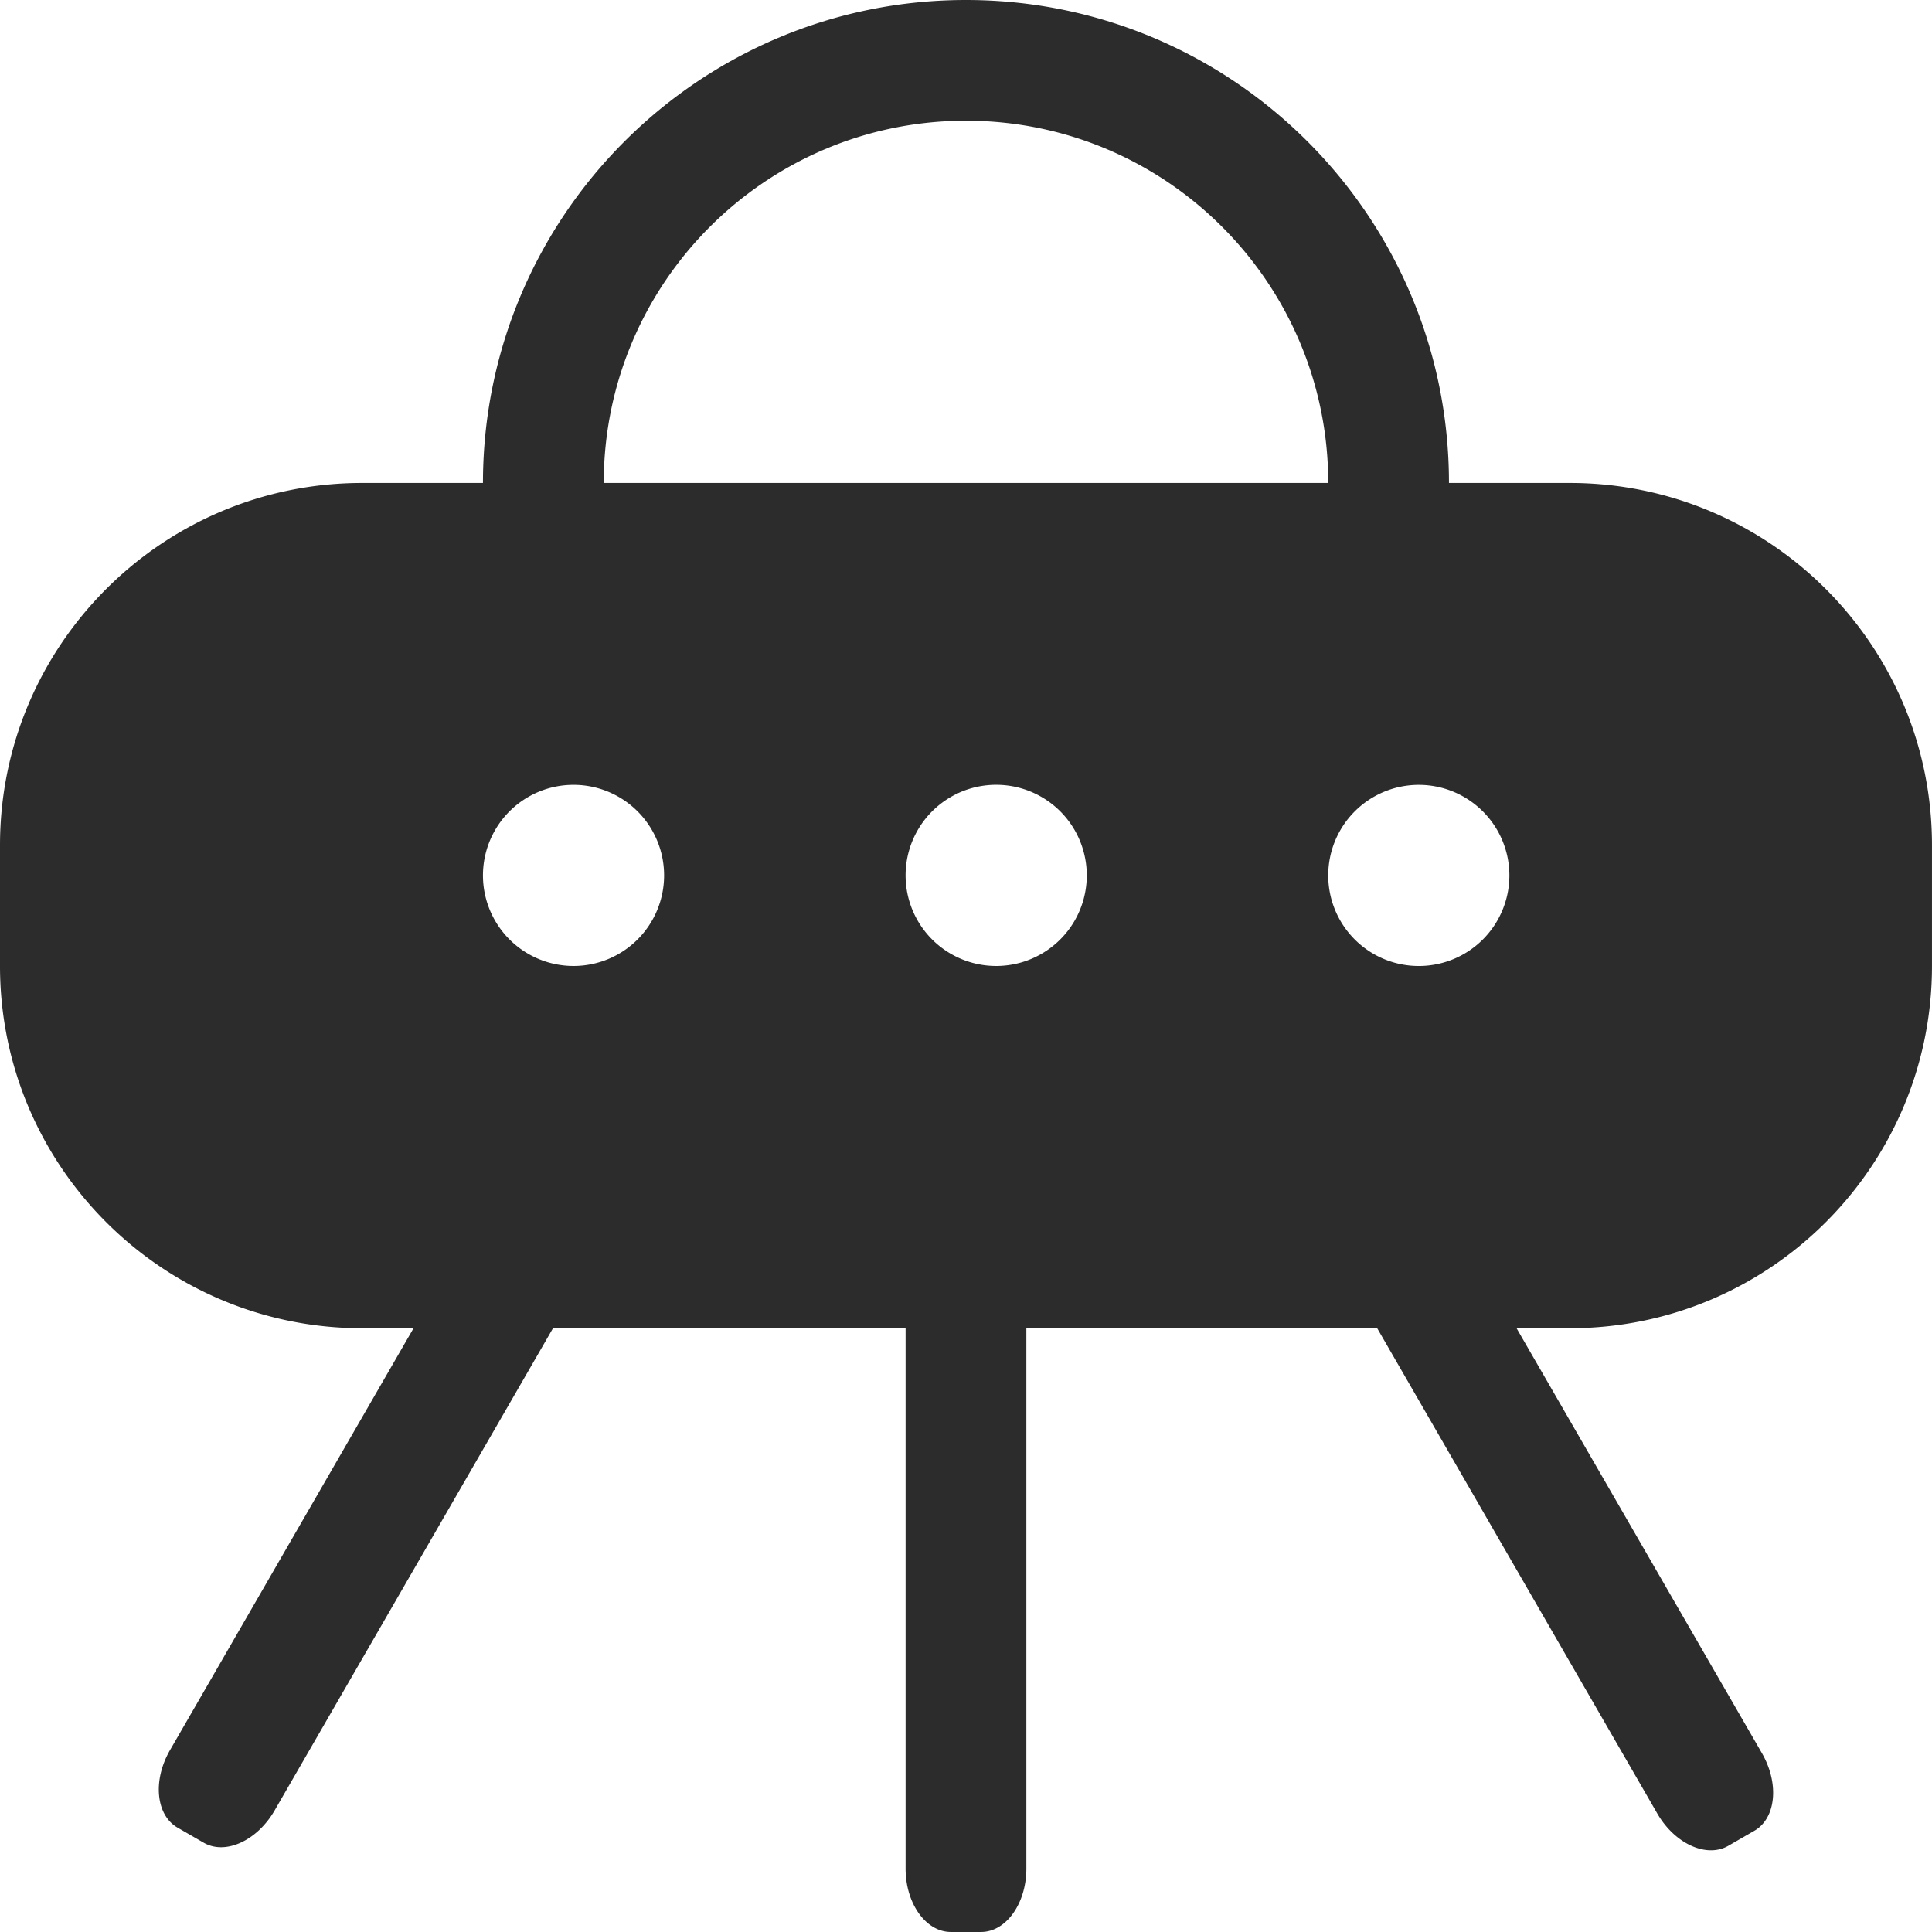
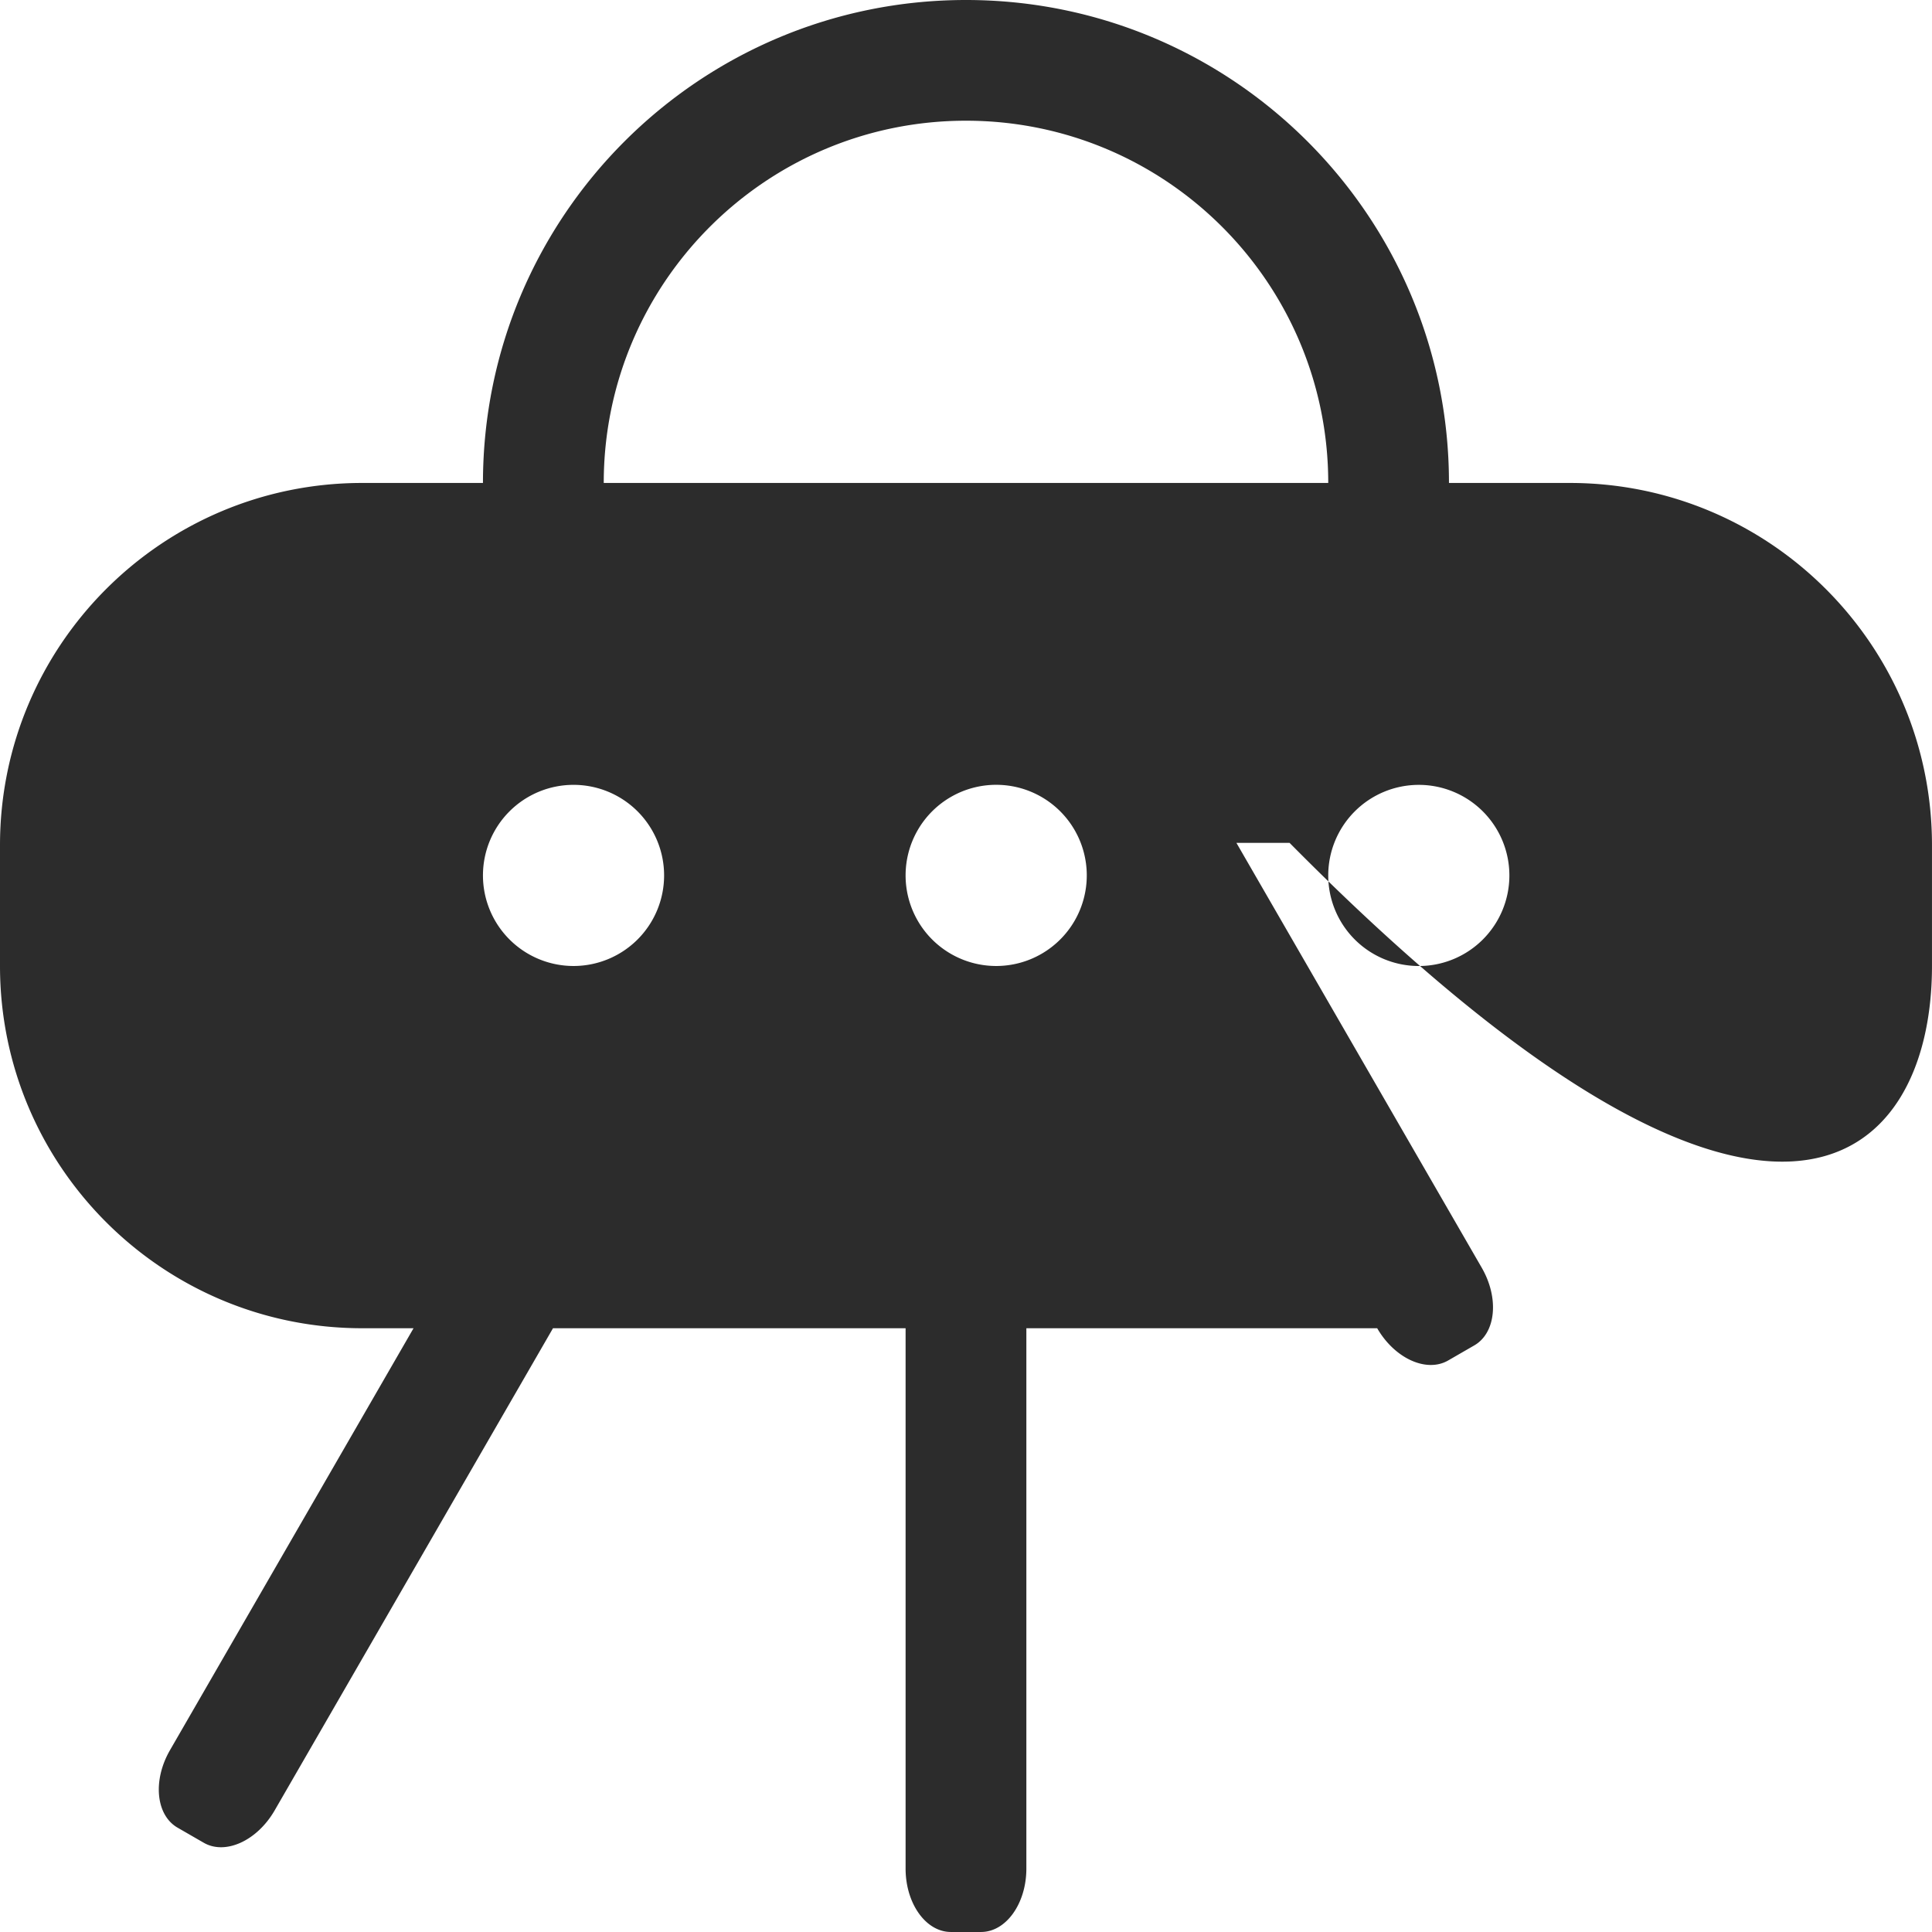
<svg xmlns="http://www.w3.org/2000/svg" t="1739714295893" class="icon" viewBox="0 0 1024 1024" version="1.1" p-id="1507" width="200" height="200">
-   <path d="M831.992 255.977h-64.01C767.982 114.615 653.367 0 511.995 0S255.977 114.615 255.977 255.977H191.998C85.964 255.977 0 341.972 0 447.985V511.995c0 106.014 85.964 191.998 191.998 191.998h27.187L90.111 927.602c-9.277 16.046-7.496 34.457 4.014 41.103l13.855 7.987c11.489 6.635 28.283-1.055 37.57-17.101L293.097 703.993h186.888v286.4c0 18.565 10.772 33.597 24.002 33.597h16.005c13.22 0 24.002-15.032 24.002-33.597V703.993h185.946l148.479 257.247c9.277 16.046 26.122 23.695 37.591 17.101l13.875-8.008c11.469-6.615 13.25-25.026 3.973-41.123l-130.047-225.216h28.18C938.026 703.993 1023.99 618.009 1023.99 511.995v-64.01c0-106.014-85.964-192.008-191.998-192.008z m-79.994 160.019a48.025 48.025 0 0 1 48.005 48.005 48.005 48.005 0 1 1-48.005-48.005zM303.982 511.995a48.025 48.025 0 0 1-48.005-48.005A48.005 48.005 0 1 1 303.982 511.995z m16.015-256.018c0-106.003 85.974-191.998 191.998-191.998 106.014 0 191.998 85.995 191.998 191.998h-383.996zM527.99 511.995a48.015 48.015 0 1 1 0.02-96.03A48.015 48.015 0 0 1 527.99 511.995z" p-id="1508" fill="#2c2c2c" />
+   <path d="M831.992 255.977h-64.01C767.982 114.615 653.367 0 511.995 0S255.977 114.615 255.977 255.977H191.998C85.964 255.977 0 341.972 0 447.985V511.995c0 106.014 85.964 191.998 191.998 191.998h27.187L90.111 927.602c-9.277 16.046-7.496 34.457 4.014 41.103l13.855 7.987c11.489 6.635 28.283-1.055 37.57-17.101L293.097 703.993h186.888v286.4c0 18.565 10.772 33.597 24.002 33.597h16.005c13.22 0 24.002-15.032 24.002-33.597V703.993h185.946c9.277 16.046 26.122 23.695 37.591 17.101l13.875-8.008c11.469-6.615 13.25-25.026 3.973-41.123l-130.047-225.216h28.18C938.026 703.993 1023.99 618.009 1023.99 511.995v-64.01c0-106.014-85.964-192.008-191.998-192.008z m-79.994 160.019a48.025 48.025 0 0 1 48.005 48.005 48.005 48.005 0 1 1-48.005-48.005zM303.982 511.995a48.025 48.025 0 0 1-48.005-48.005A48.005 48.005 0 1 1 303.982 511.995z m16.015-256.018c0-106.003 85.974-191.998 191.998-191.998 106.014 0 191.998 85.995 191.998 191.998h-383.996zM527.99 511.995a48.015 48.015 0 1 1 0.02-96.03A48.015 48.015 0 0 1 527.99 511.995z" p-id="1508" fill="#2c2c2c" />
</svg>